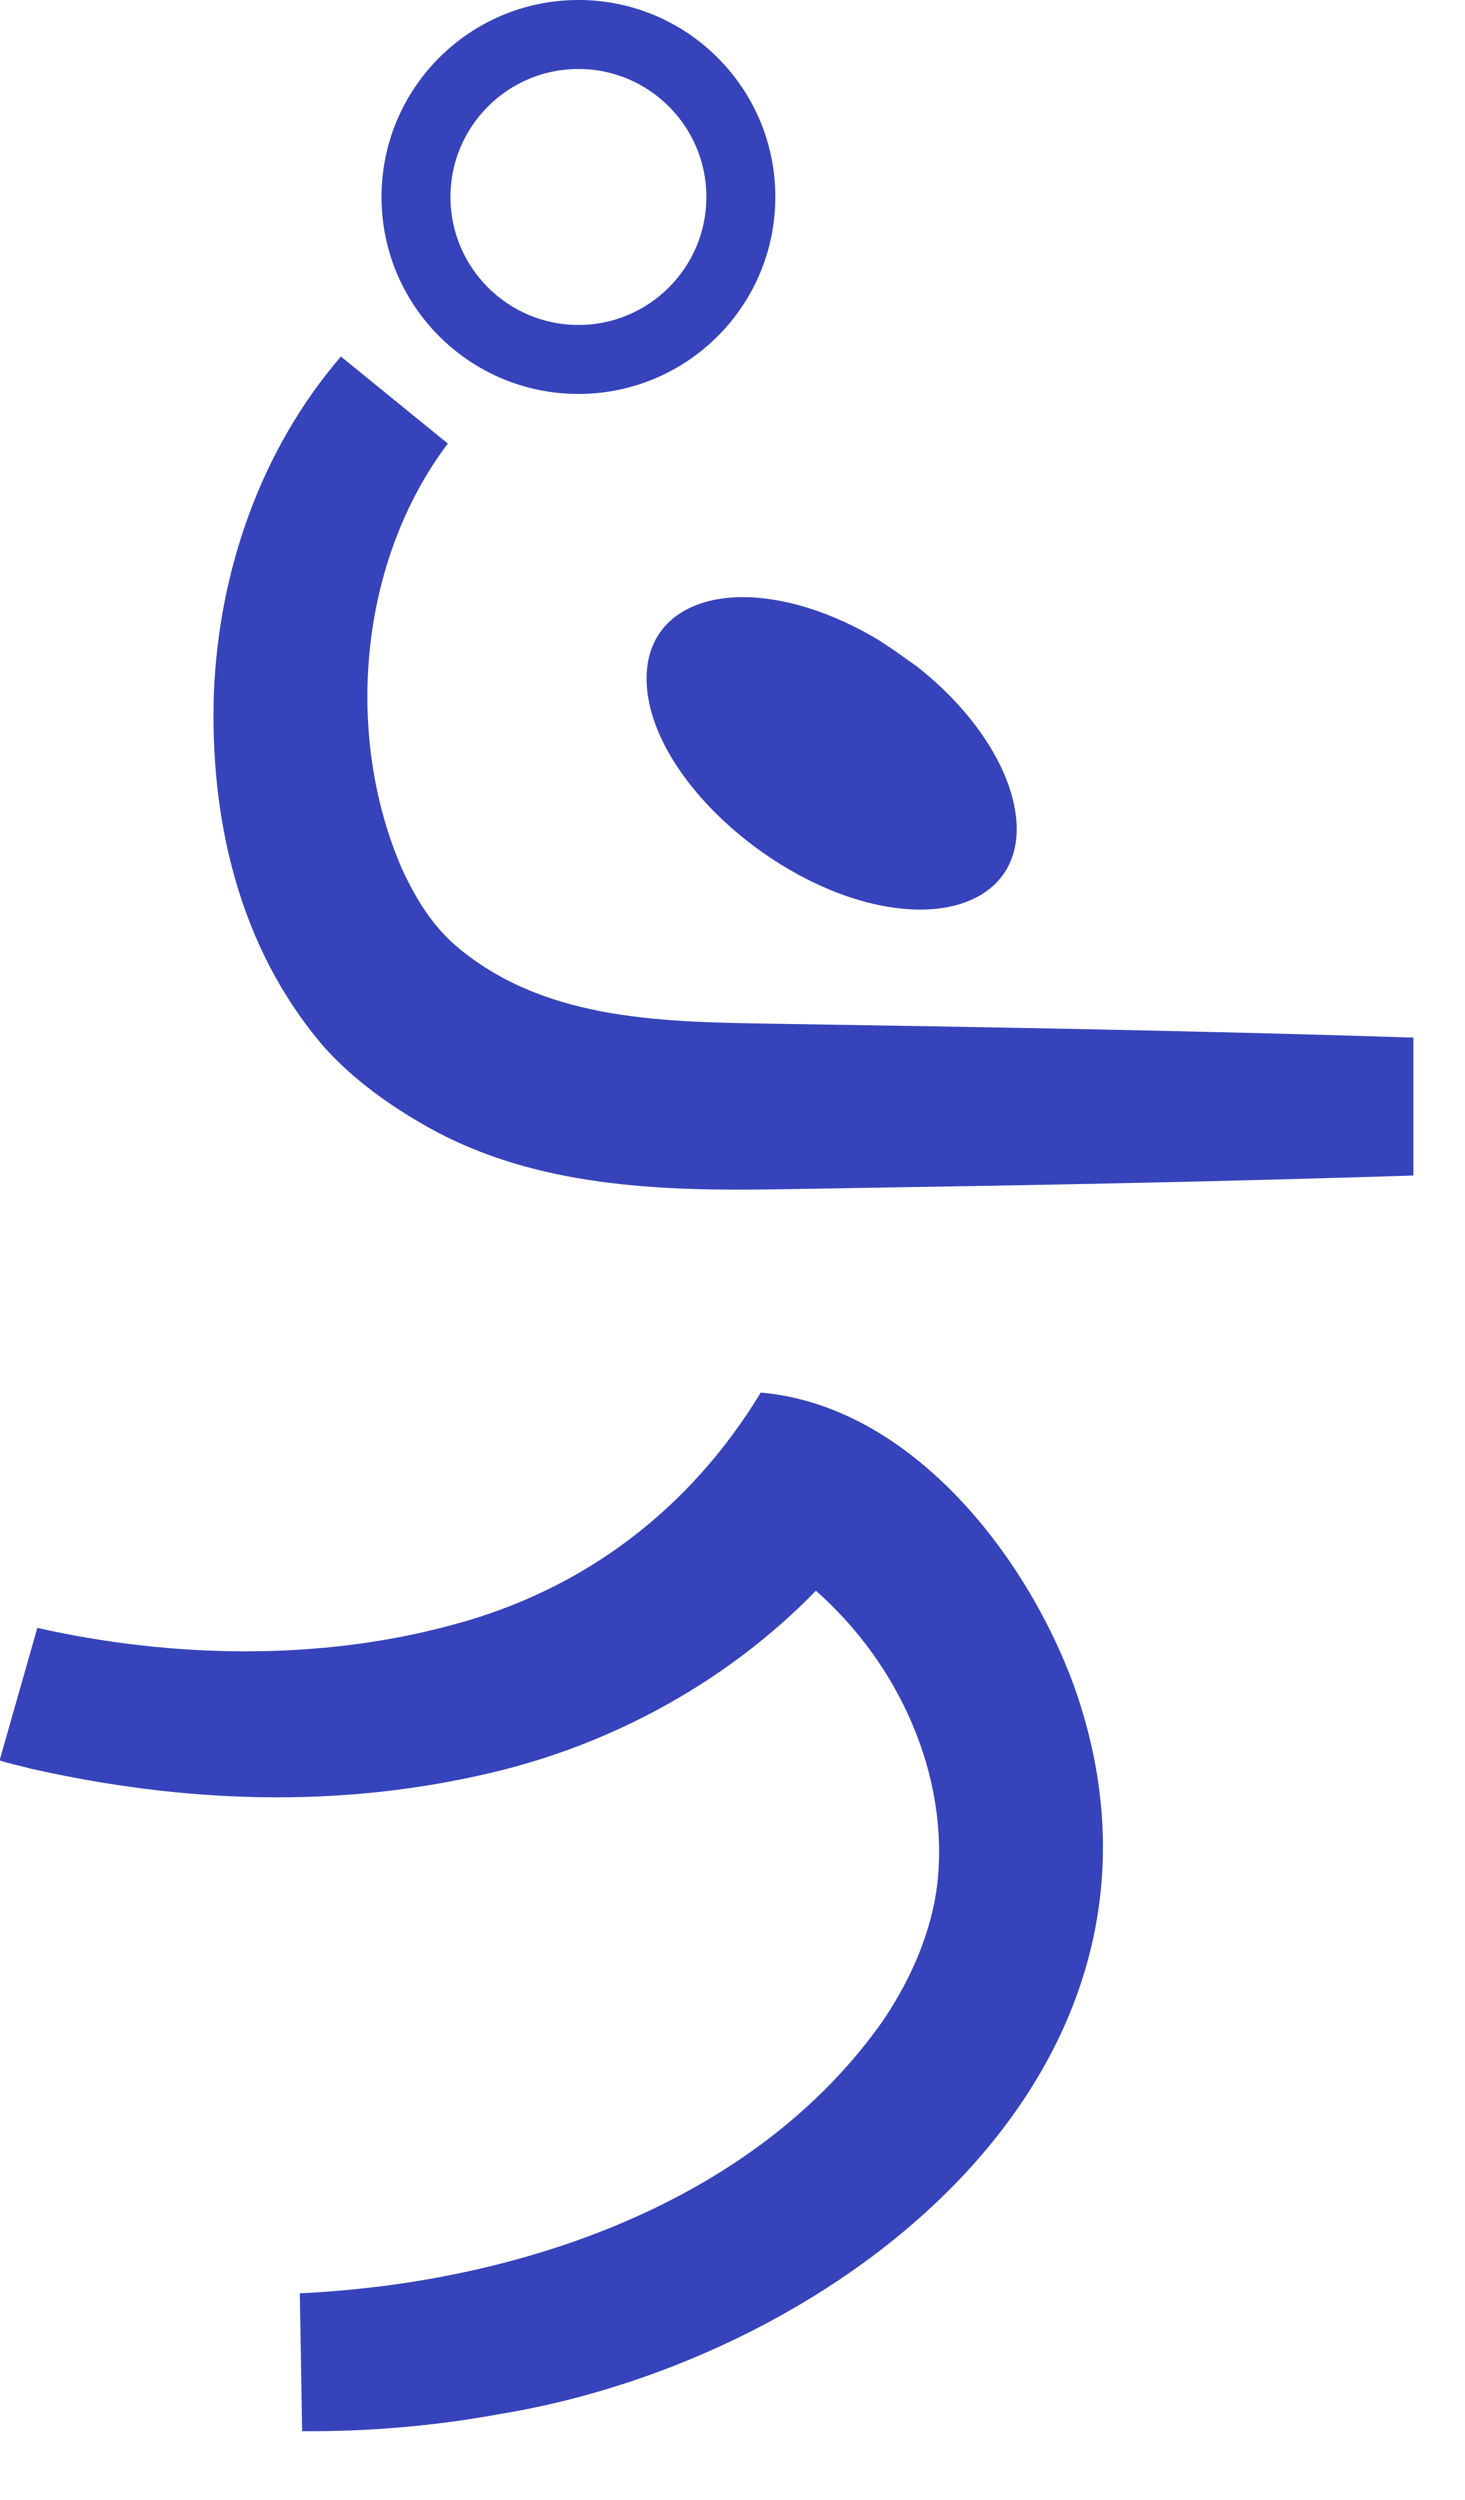
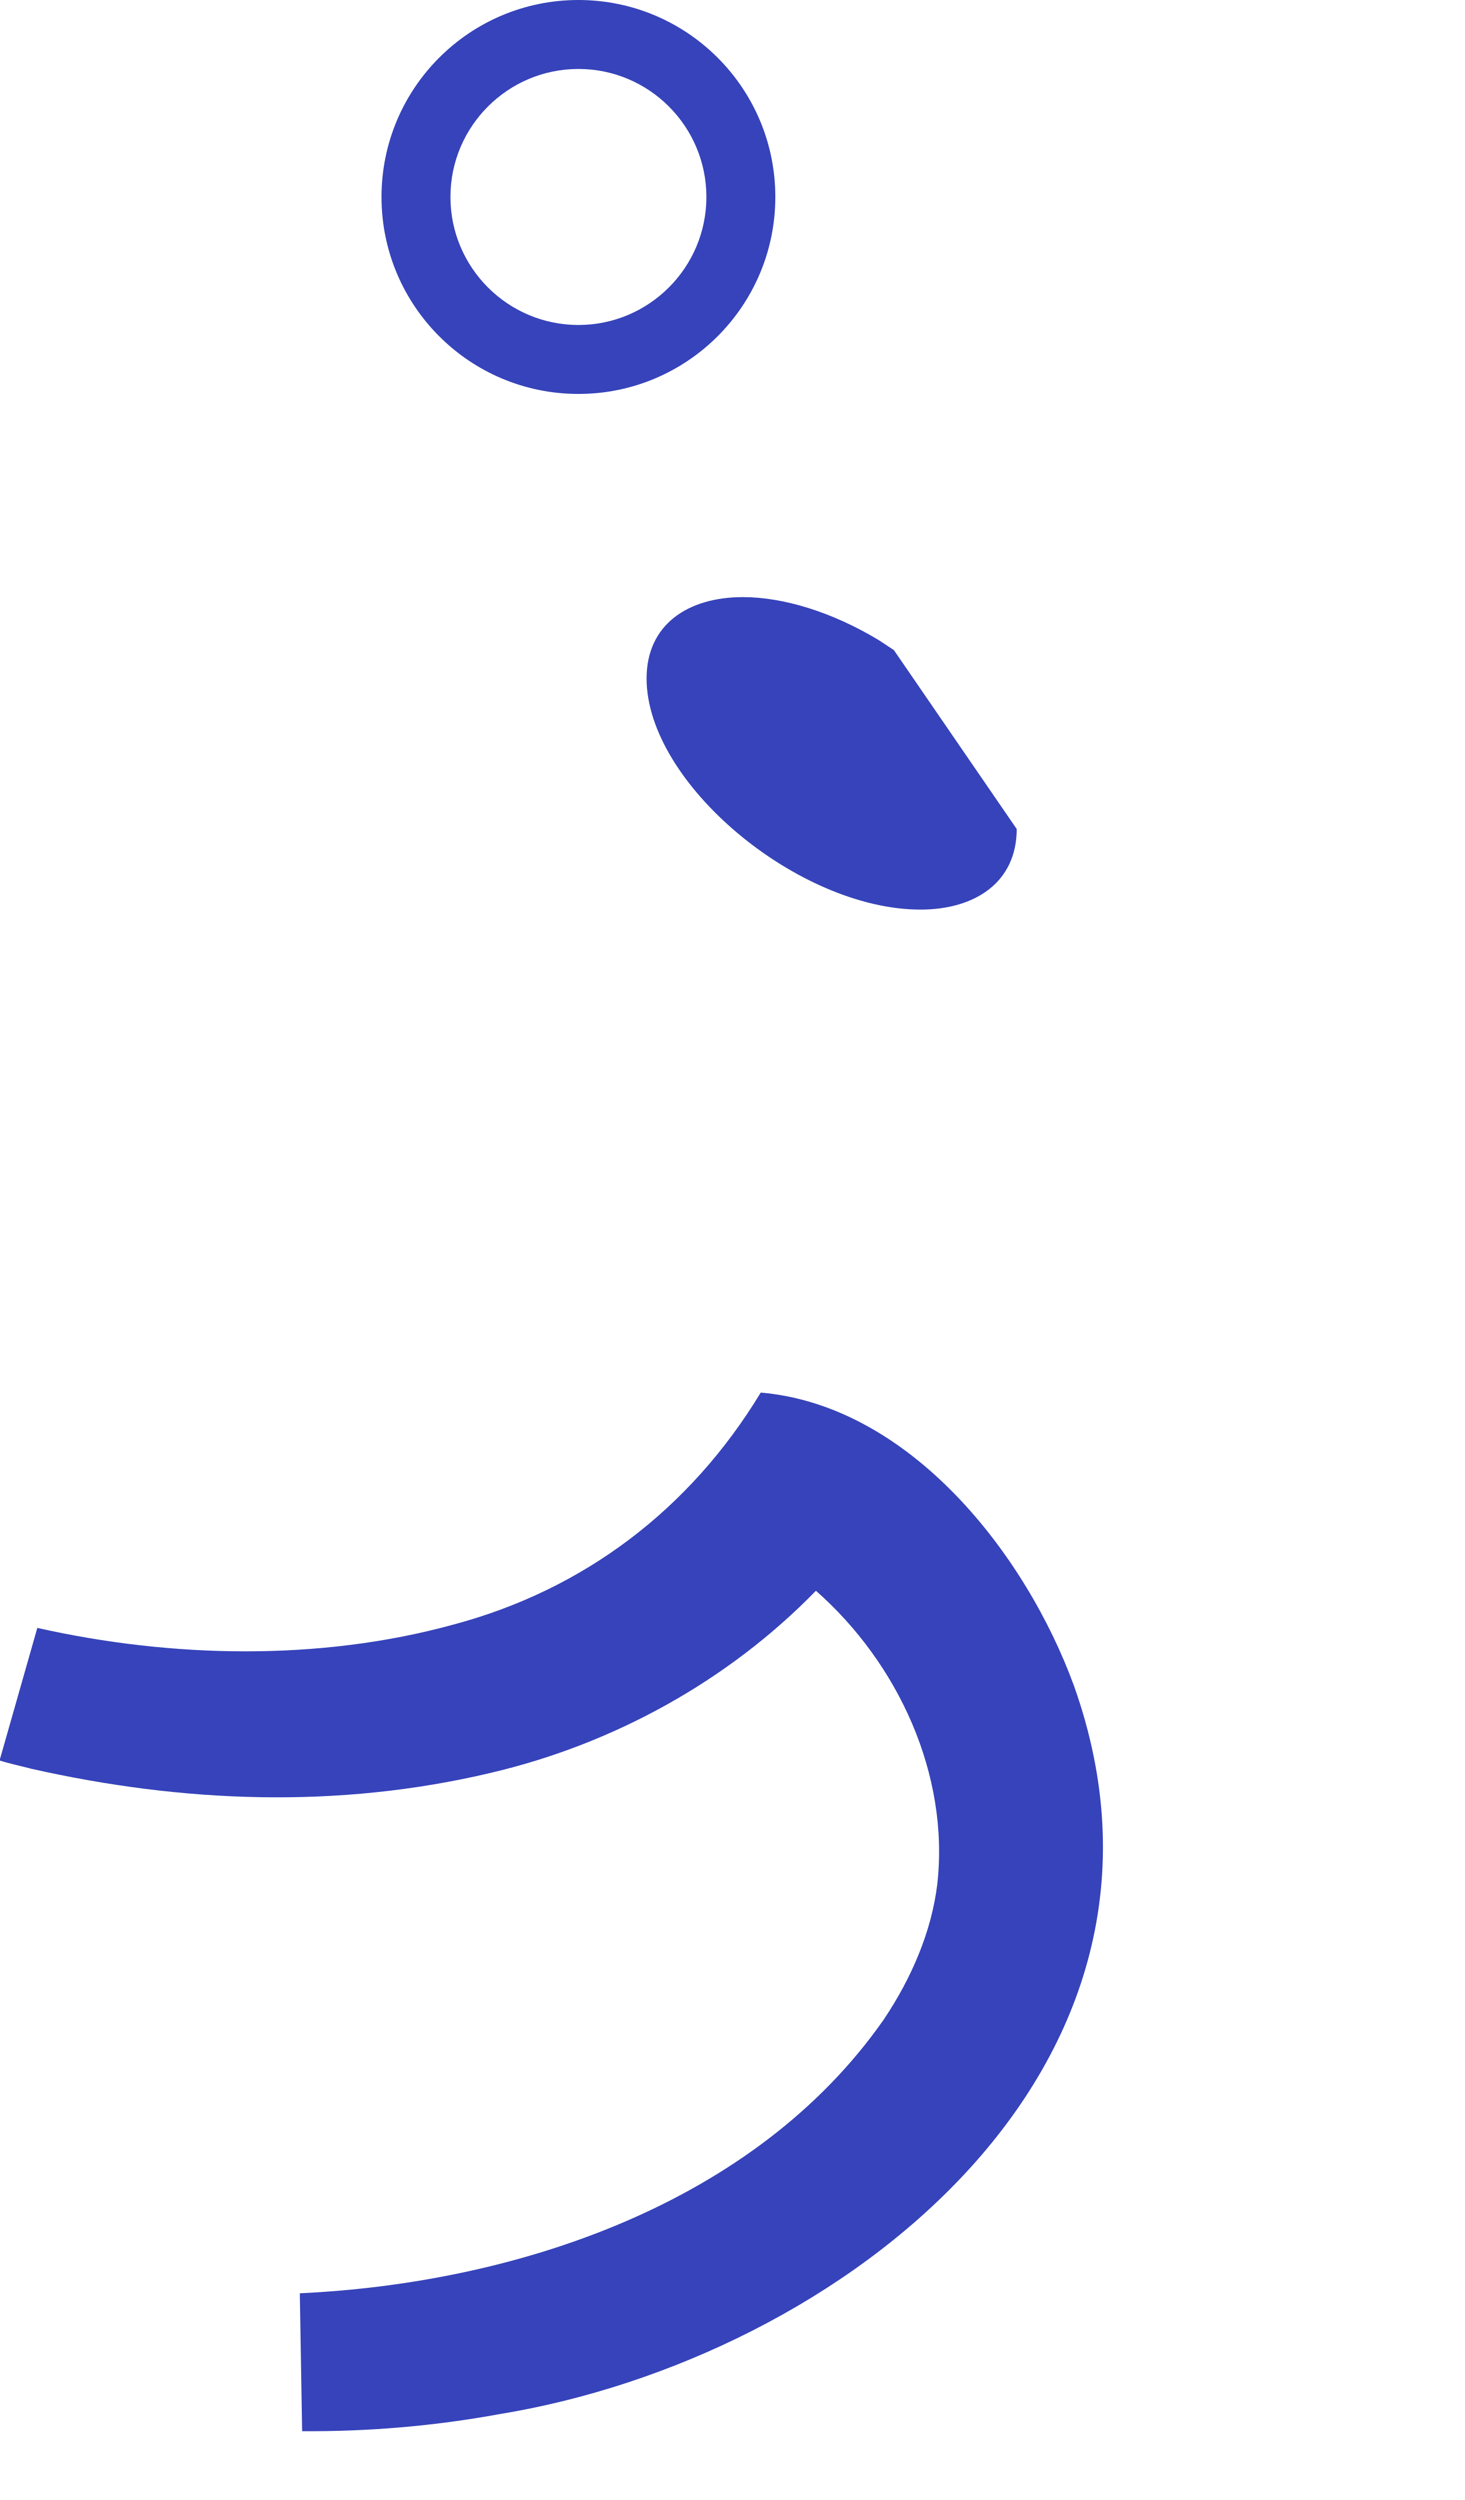
<svg xmlns="http://www.w3.org/2000/svg" width="100%" height="100%" viewBox="0 0 17 29" version="1.1" xml:space="preserve" style="fill-rule:evenodd;clip-rule:evenodd;stroke-linejoin:round;stroke-miterlimit:2;">
  <g transform="matrix(1,0,0,1,-1148.11,-119.029)">
    <g transform="matrix(1,0,0,1,947.126,0)">
      <g transform="matrix(1,0,0,1,209.808,147.232)">
        <path d="M0,-12.042C-0.818,-10.695 -2.048,-9.758 -3.572,-9.354C-5.111,-8.933 -6.825,-8.966 -8.391,-9.318L-8.829,-7.78C-8.716,-7.744 -8.566,-7.712 -8.461,-7.684C-6.705,-7.288 -4.902,-7.216 -3.127,-7.637C-1.71,-7.969 -0.374,-8.702 0.644,-9.749C1.597,-8.91 2.196,-7.618 2.052,-6.342C1.986,-5.803 1.76,-5.264 1.428,-4.77C-0.064,-2.64 -2.821,-1.717 -5.345,-1.599L-5.318,0.001C-4.554,0.006 -3.788,-0.058 -3.035,-0.196C0.936,-0.843 5.219,-4.204 3.638,-8.648C3.079,-10.175 1.737,-11.897 0.004,-12.048L0,-12.042Z" style="fill:rgb(54,67,186);fill-rule:nonzero;" />
      </g>
      <g transform="matrix(1,0,0,1,207.696,122.799)">
        <path d="M0,-2.97C0.819,-2.97 1.485,-2.304 1.485,-1.485C1.485,-0.666 0.819,0 0,0C-0.819,0 -1.485,-0.666 -1.485,-1.485C-1.485,-2.304 -0.819,-2.97 0,-2.97M0,0.8C1.262,0.8 2.285,-0.223 2.285,-1.485C2.285,-2.747 1.262,-3.77 0,-3.77C-1.262,-3.77 -2.285,-2.747 -2.285,-1.485C-2.285,-0.223 -1.262,0.8 0,0.8" style="fill:rgb(54,67,186);fill-rule:nonzero;" />
      </g>
      <g transform="matrix(1,0,0,1,210.013,125.107)">
-         <path d="M0,5.799C-1.287,5.778 -2.656,5.776 -3.685,4.939C-3.984,4.698 -4.183,4.392 -4.361,4.009C-5.045,2.44 -4.859,0.425 -3.832,-0.932L-5.073,-1.942C-6.007,-0.856 -6.488,0.544 -6.547,1.956C-6.596,3.415 -6.261,4.907 -5.279,6.056C-4.935,6.443 -4.505,6.751 -4.052,7.004C-2.813,7.696 -1.356,7.741 0,7.719L2.457,7.678C4.095,7.649 5.734,7.611 7.372,7.559L7.372,5.959C5.005,5.882 2.38,5.836 0,5.799" style="fill:rgb(54,67,186);fill-rule:nonzero;" />
-       </g>
+         </g>
      <g transform="matrix(1,0,0,1,208.487,128.637)">
-         <path d="M0,-1.737C0,-0.522 1.762,0.944 3.178,0.944C3.815,0.944 4.295,0.625 4.295,0.009C4.295,-0.577 3.864,-1.303 3.144,-1.871L2.87,-2.066L2.696,-2.181C2.151,-2.51 1.585,-2.681 1.118,-2.681C0.482,-2.681 0,-2.365 0,-1.737" style="fill:rgb(54,67,186);fill-rule:nonzero;" />
+         <path d="M0,-1.737C0,-0.522 1.762,0.944 3.178,0.944C3.815,0.944 4.295,0.625 4.295,0.009L2.87,-2.066L2.696,-2.181C2.151,-2.51 1.585,-2.681 1.118,-2.681C0.482,-2.681 0,-2.365 0,-1.737" style="fill:rgb(54,67,186);fill-rule:nonzero;" />
      </g>
    </g>
  </g>
</svg>